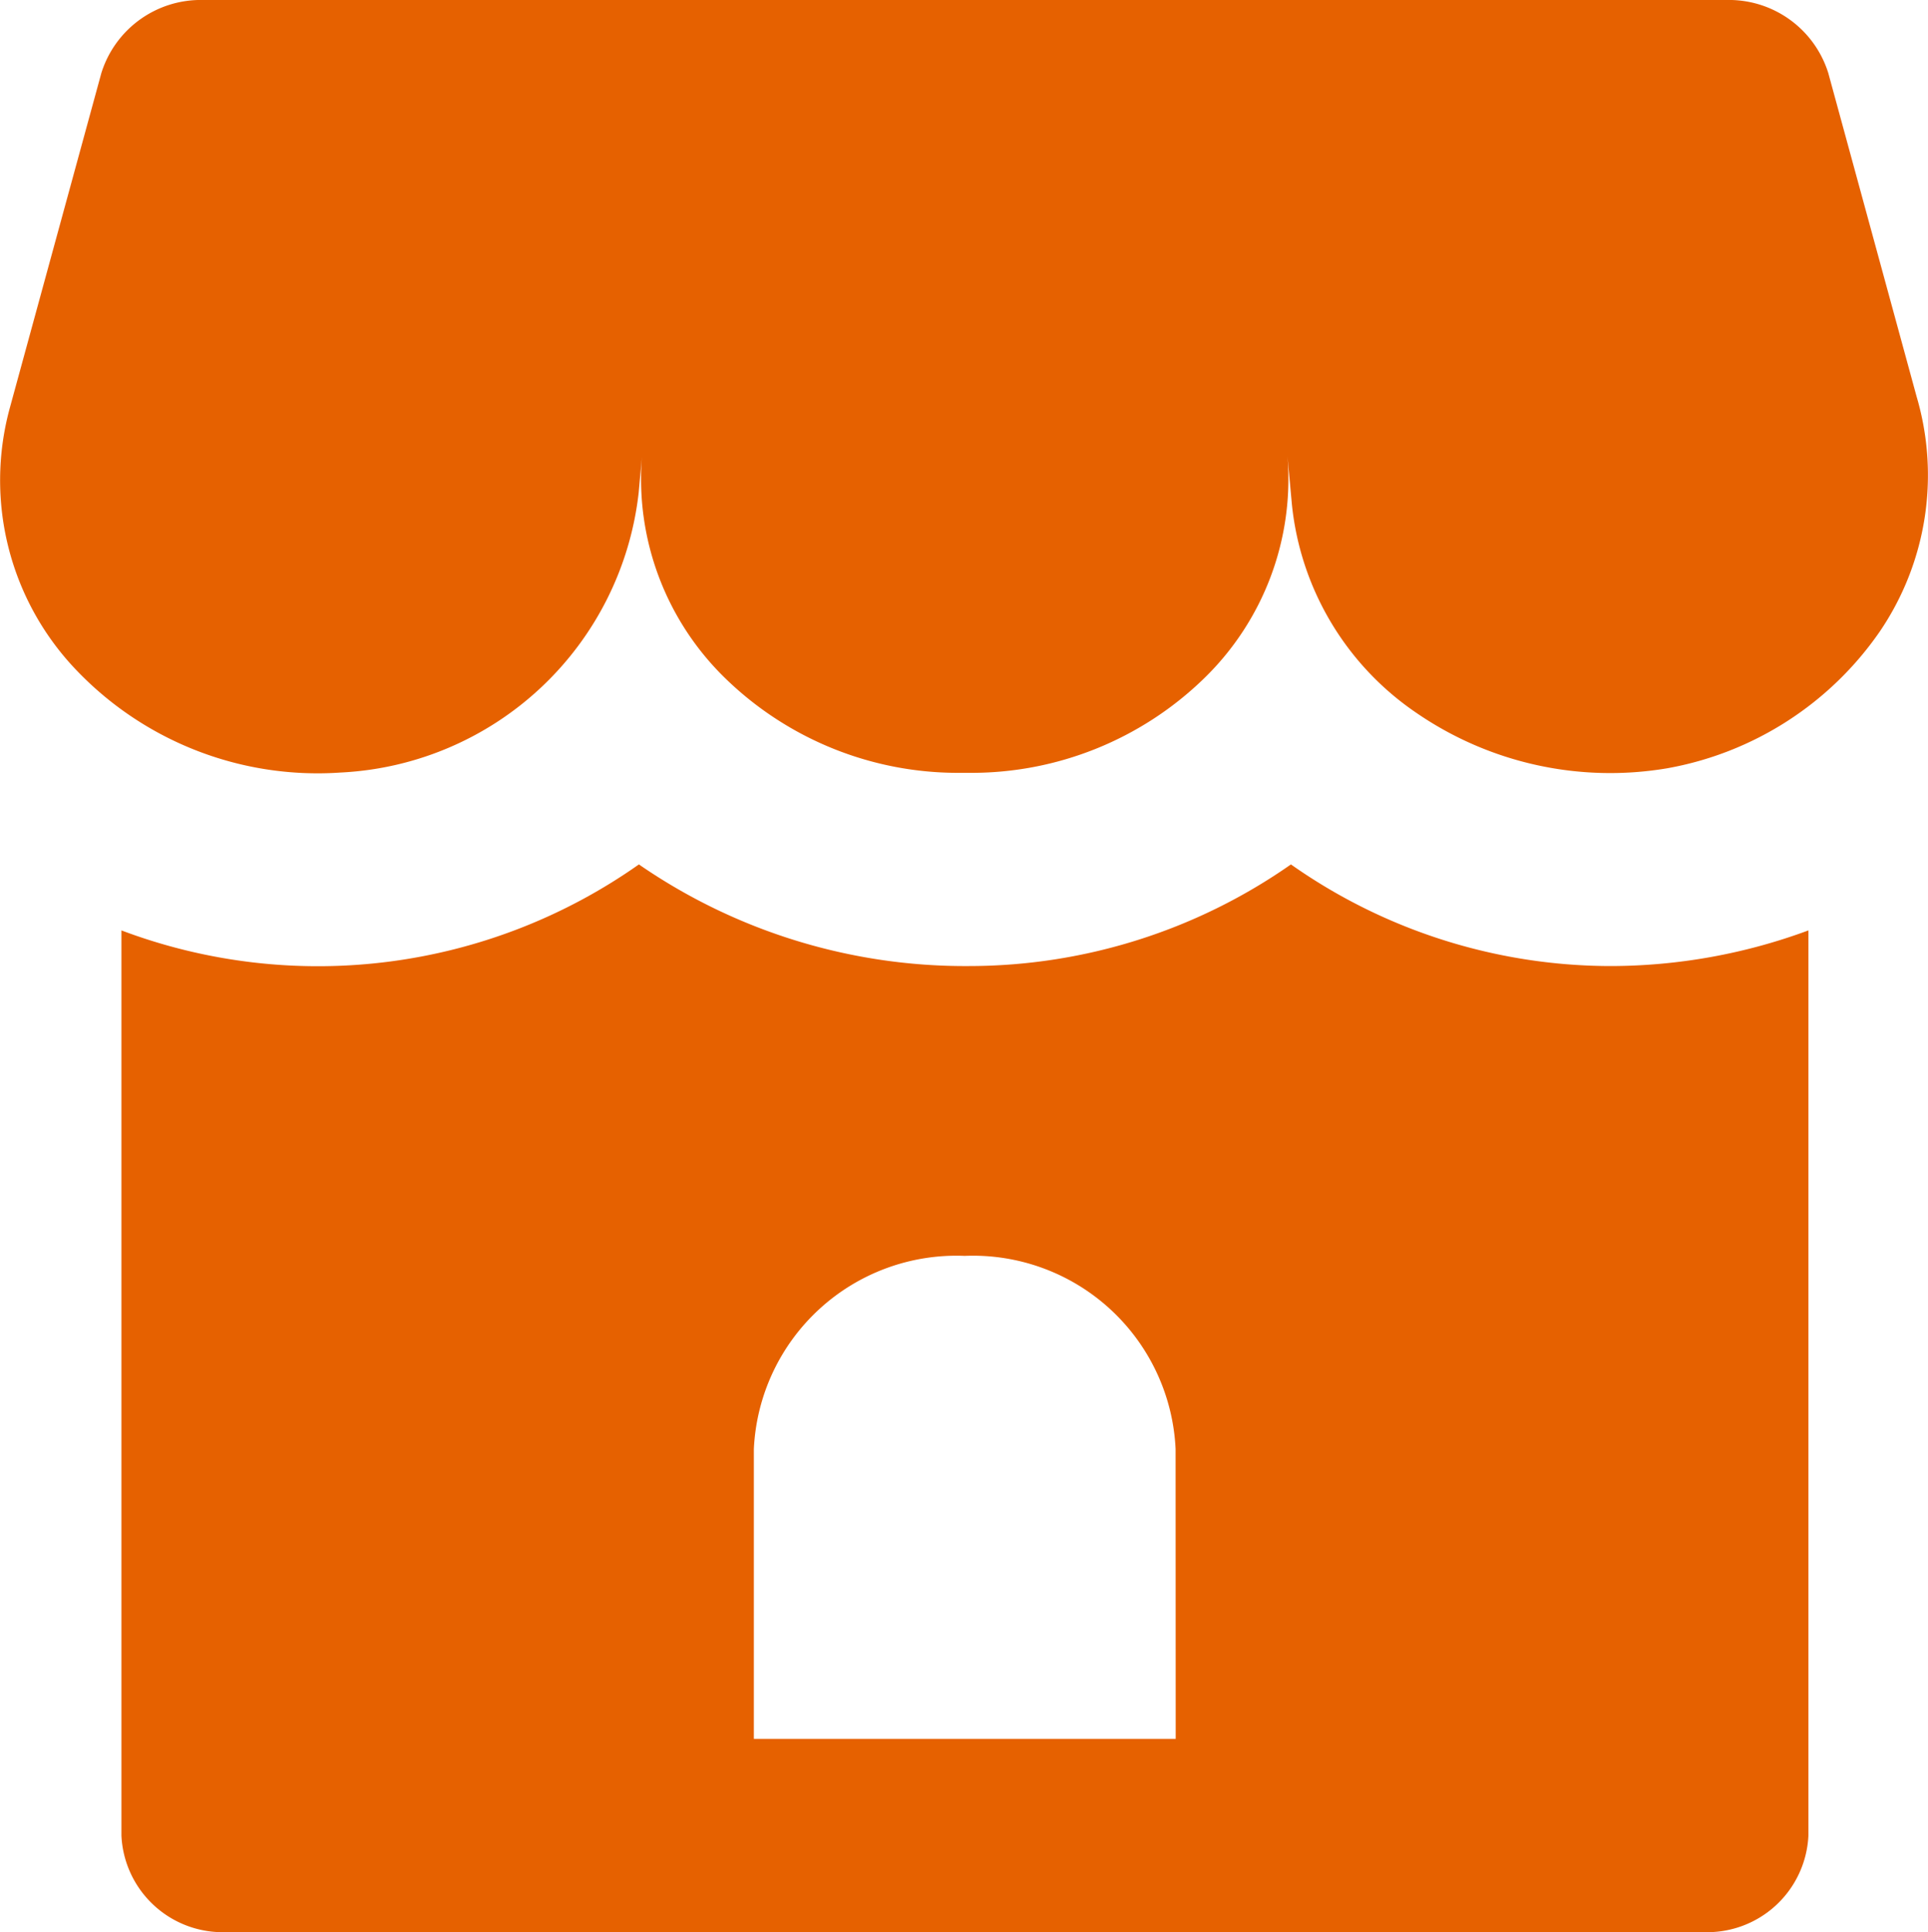
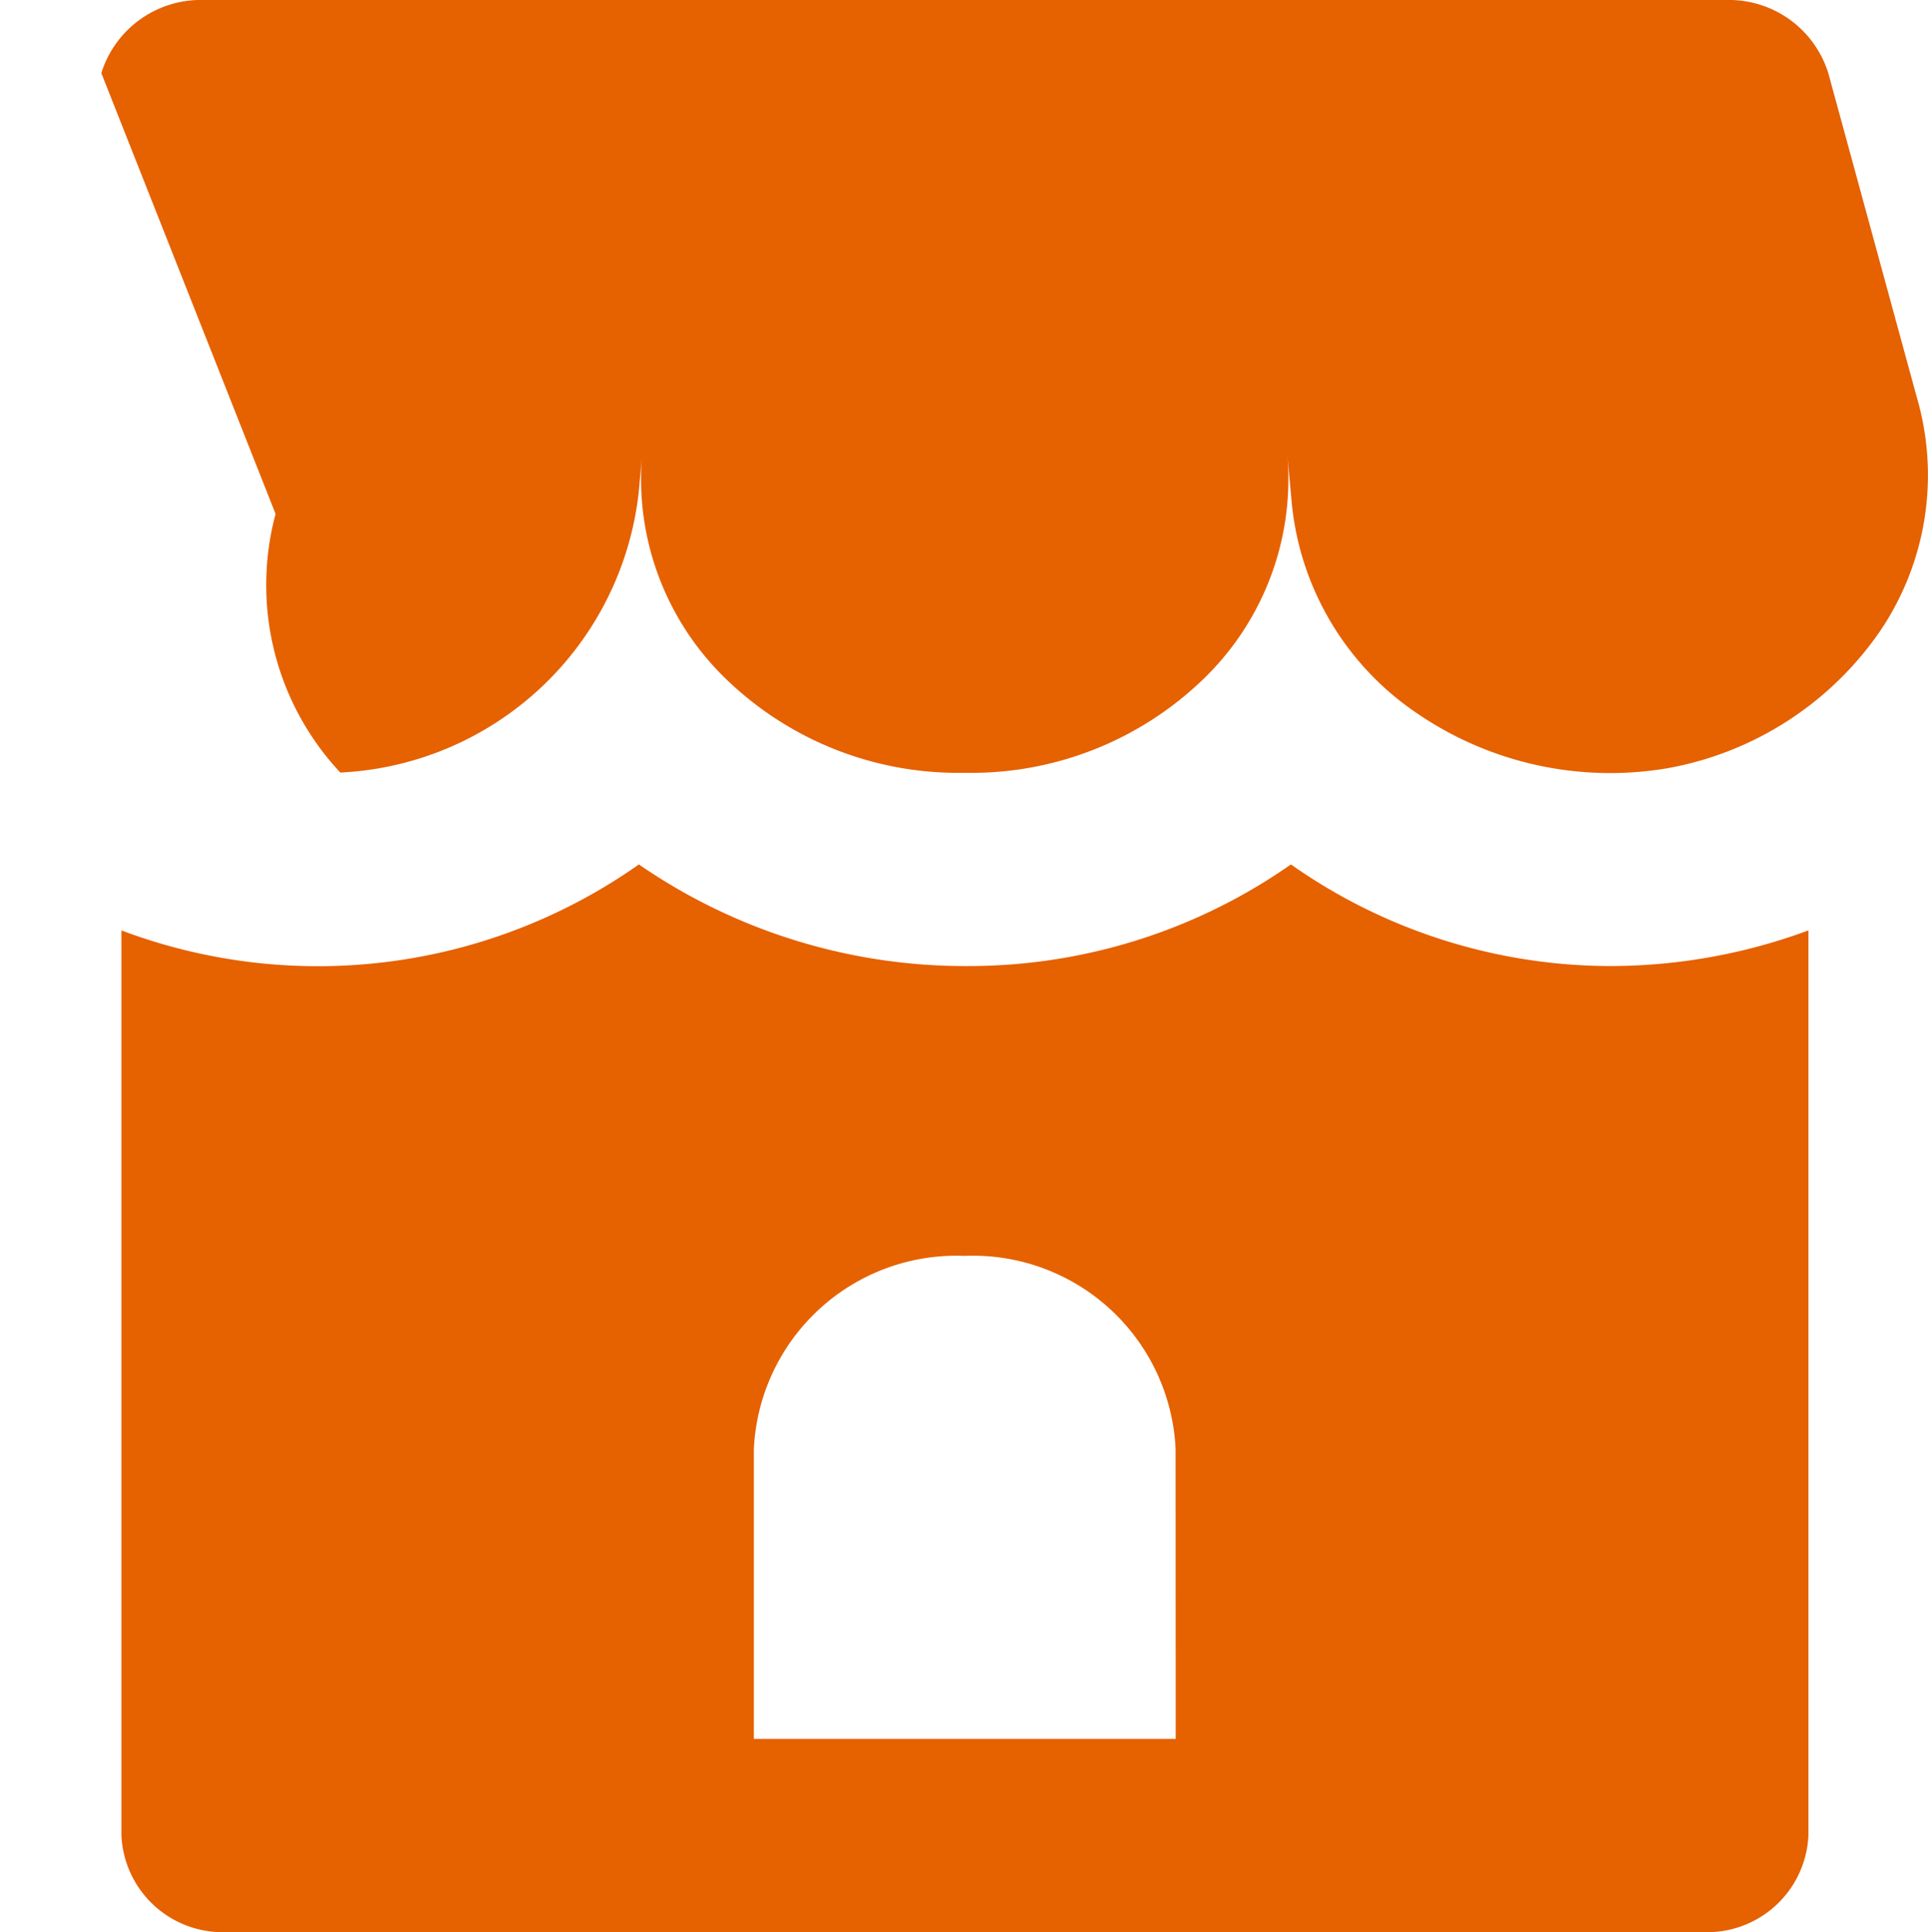
<svg xmlns="http://www.w3.org/2000/svg" width="19.959" height="20" viewBox="0 0 19.959 20">
-   <path id="store-svgrepo-com" d="M22.692,6.105a2.878,2.878,0,0,1-.383,2.435,3.4,3.4,0,0,1-2.2,1.413,3.542,3.542,0,0,1-2.6-.577,2.973,2.973,0,0,1-1.284-2.154l-.046-.5a2.877,2.877,0,0,1-.863,2.3A3.454,3.454,0,0,1,12.883,10h-.09a3.453,3.453,0,0,1-2.433-.978,2.877,2.877,0,0,1-.863-2.3l-.034.375a3.266,3.266,0,0,1-3.089,2.9A3.454,3.454,0,0,1,3.619,8.913a2.841,2.841,0,0,1-.67-2.677L3.9,2.757A1.078,1.078,0,0,1,4.958,2H20.719a1.078,1.078,0,0,1,1.059.757ZM19.521,12a5.922,5.922,0,0,0,2.051-.369V21a1.049,1.049,0,0,1-1.092,1H5.2a1.049,1.049,0,0,1-1.092-1V11.631a5.767,5.767,0,0,0,5.357-.683A5.944,5.944,0,0,0,12.884,12a5.817,5.817,0,0,0,3.331-1.052A5.757,5.757,0,0,0,19.521,12Zm-4.5,5a2.1,2.1,0,0,0-2.183-2,2.1,2.1,0,0,0-2.183,2v3h4.367Z" transform="translate(-2.851 -2)" fill="#e66100" />
+   <path id="store-svgrepo-com" d="M22.692,6.105a2.878,2.878,0,0,1-.383,2.435,3.4,3.4,0,0,1-2.2,1.413,3.542,3.542,0,0,1-2.6-.577,2.973,2.973,0,0,1-1.284-2.154l-.046-.5a2.877,2.877,0,0,1-.863,2.3A3.454,3.454,0,0,1,12.883,10h-.09a3.453,3.453,0,0,1-2.433-.978,2.877,2.877,0,0,1-.863-2.3l-.034.375a3.266,3.266,0,0,1-3.089,2.9a2.841,2.841,0,0,1-.67-2.677L3.9,2.757A1.078,1.078,0,0,1,4.958,2H20.719a1.078,1.078,0,0,1,1.059.757ZM19.521,12a5.922,5.922,0,0,0,2.051-.369V21a1.049,1.049,0,0,1-1.092,1H5.2a1.049,1.049,0,0,1-1.092-1V11.631a5.767,5.767,0,0,0,5.357-.683A5.944,5.944,0,0,0,12.884,12a5.817,5.817,0,0,0,3.331-1.052A5.757,5.757,0,0,0,19.521,12Zm-4.5,5a2.1,2.1,0,0,0-2.183-2,2.1,2.1,0,0,0-2.183,2v3h4.367Z" transform="translate(-2.851 -2)" fill="#e66100" />
</svg>